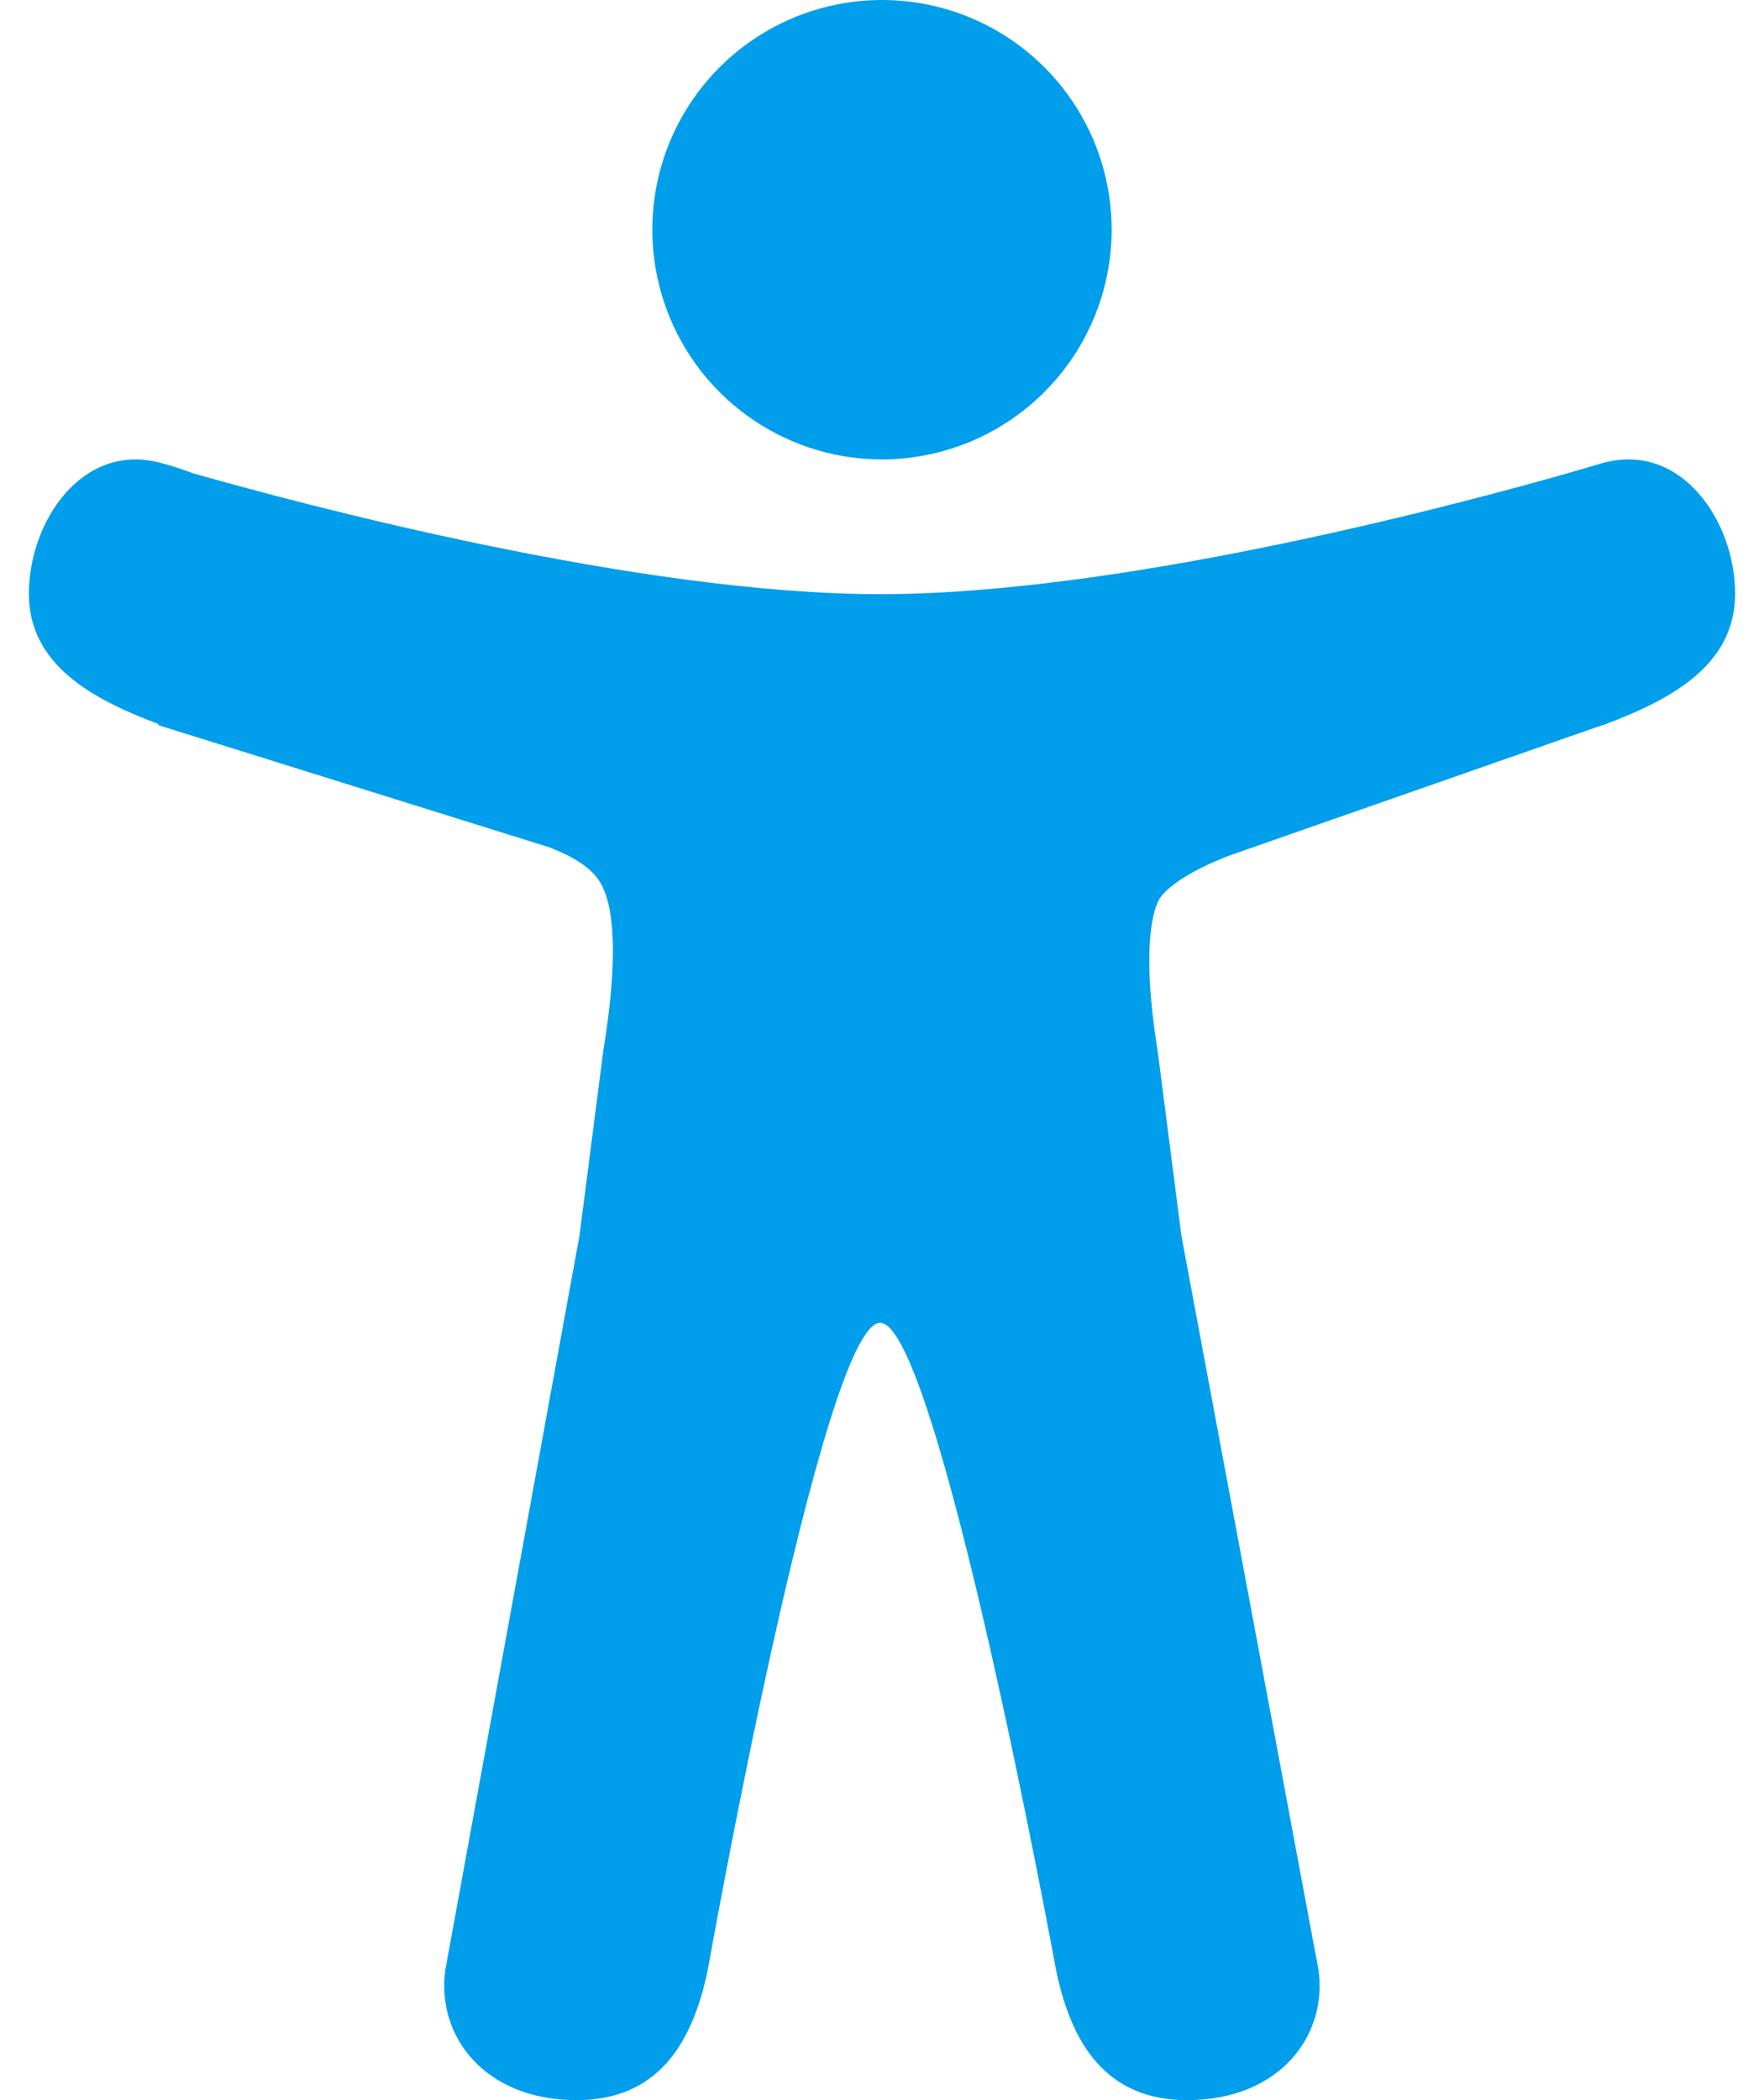
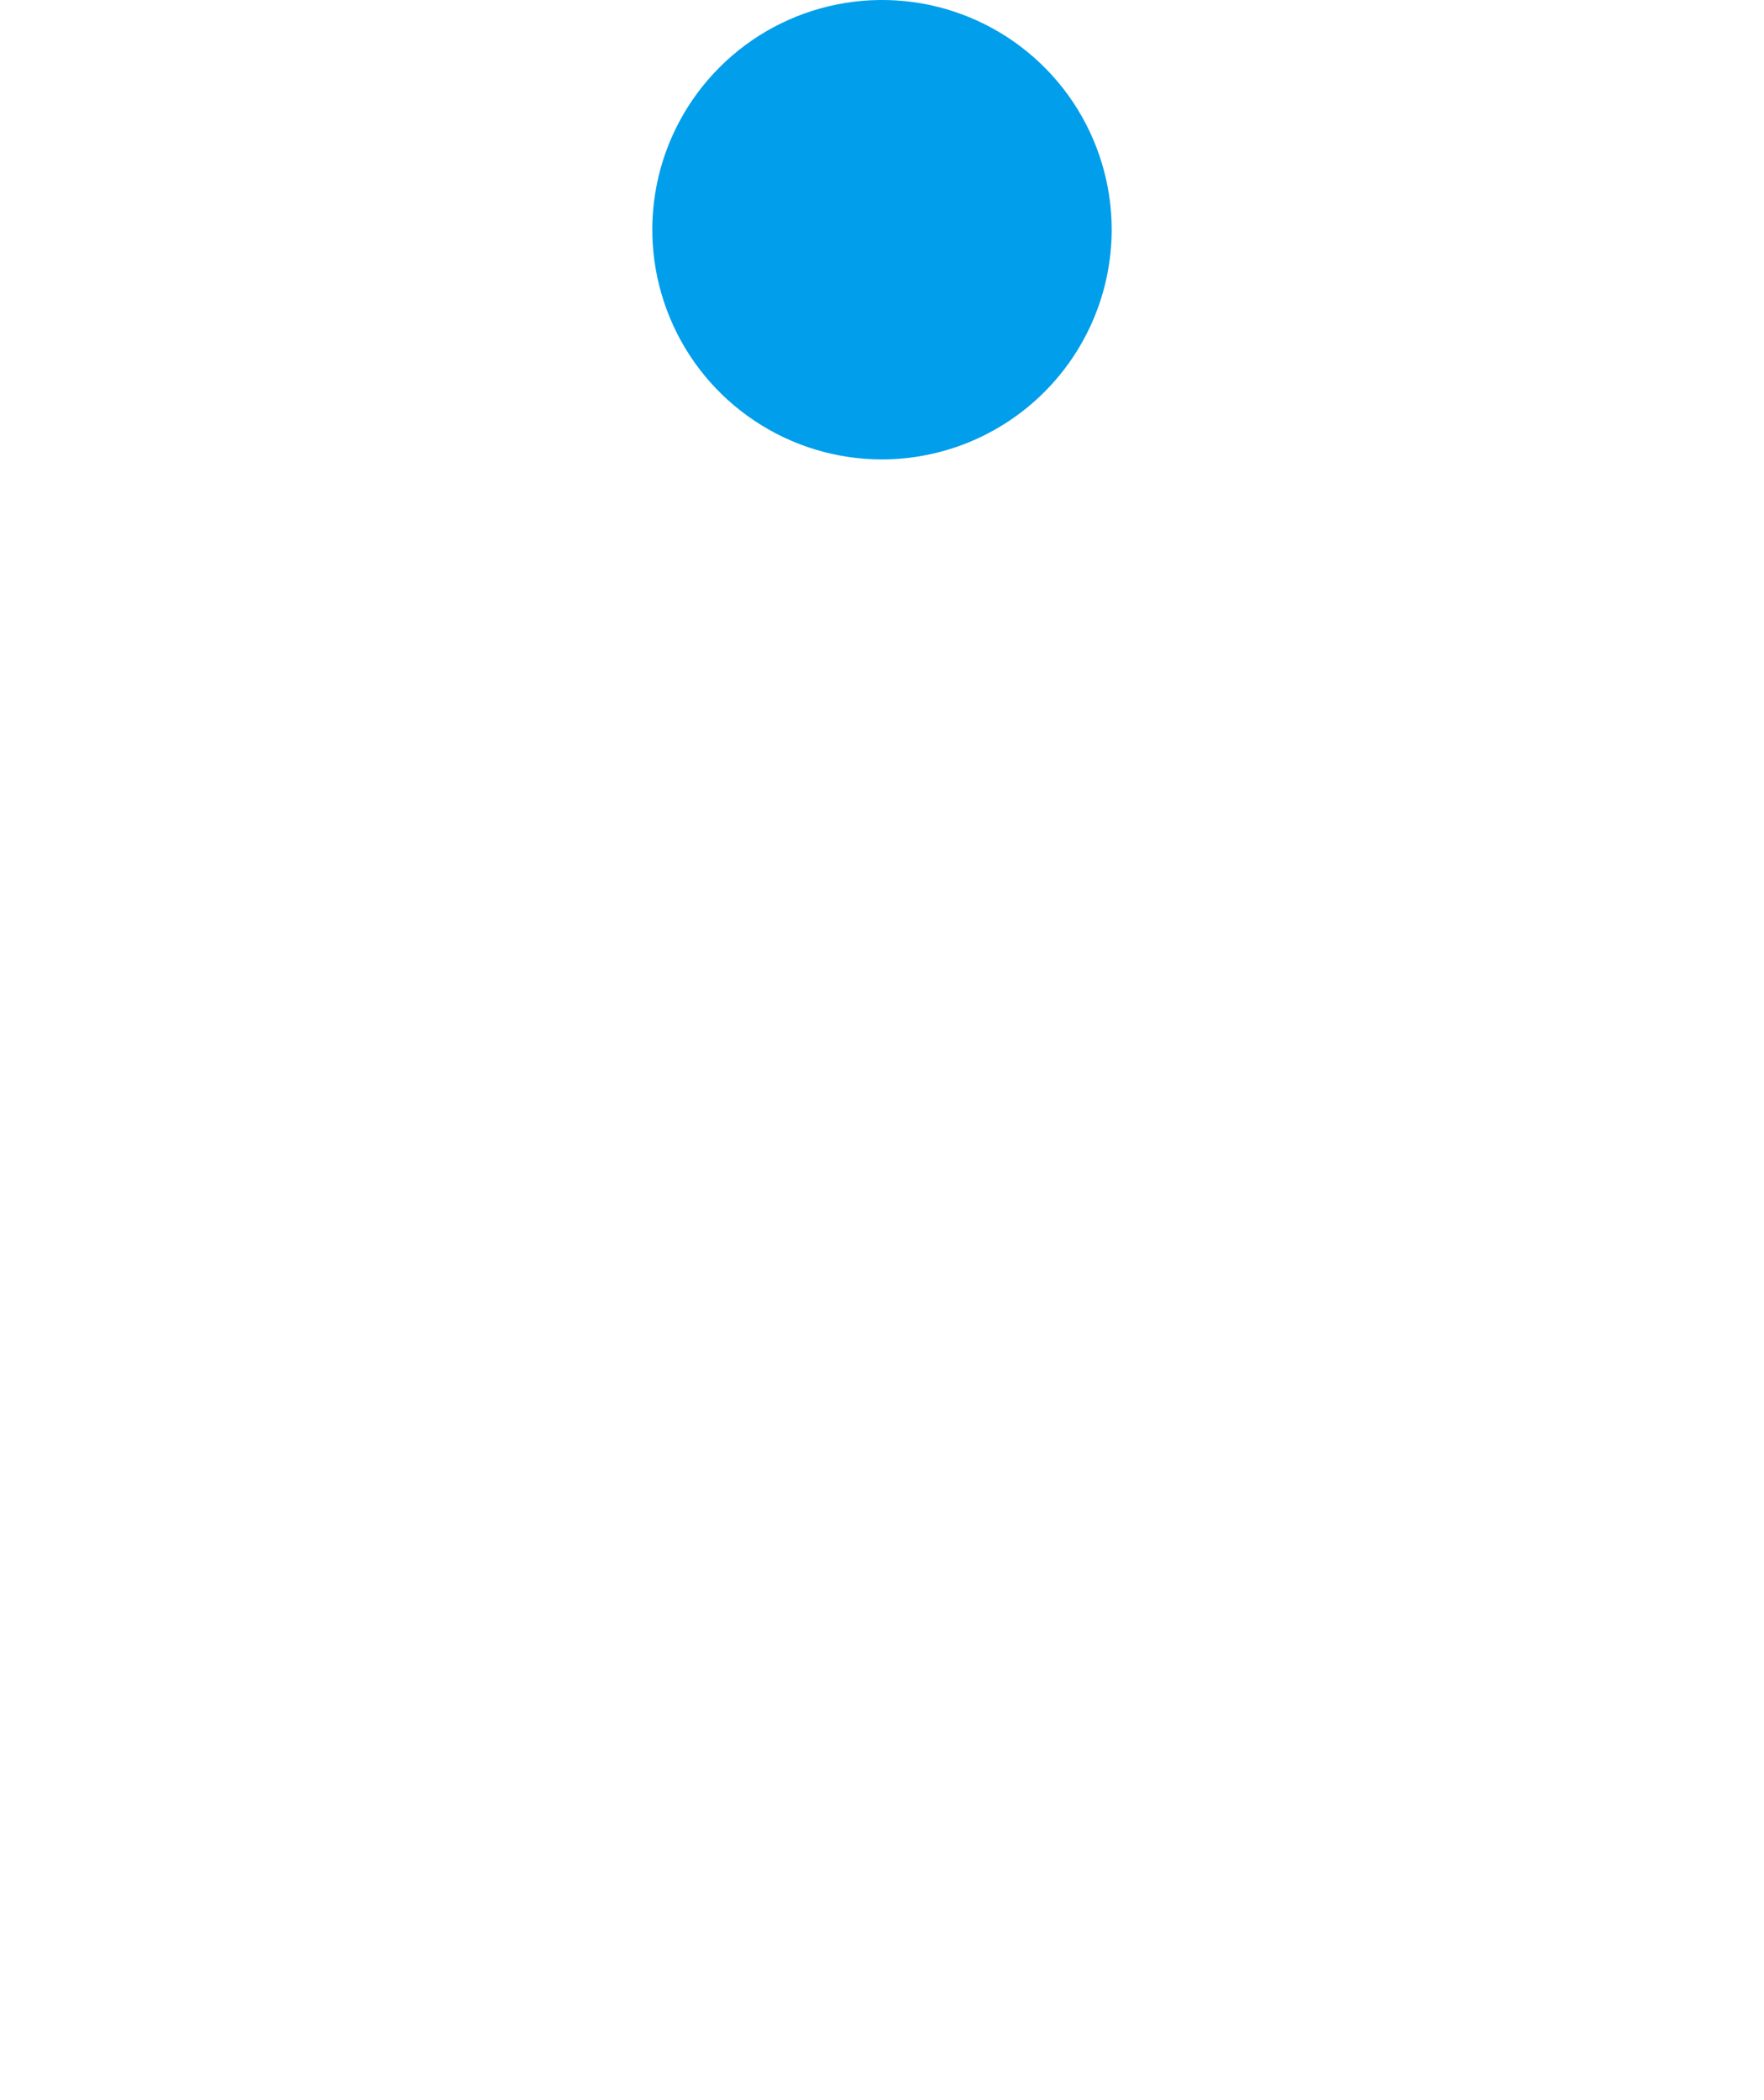
<svg xmlns="http://www.w3.org/2000/svg" width="42" height="50" viewBox="0 0 42 50" fill="none">
  <path d="M21 10.938C19.918 10.938 18.861 10.617 17.962 10.016C17.062 9.415 16.361 8.561 15.948 7.562C15.534 6.562 15.425 5.463 15.636 4.402C15.847 3.341 16.368 2.367 17.133 1.602C17.898 0.837 18.872 0.316 19.933 0.105C20.994 -0.106 22.093 0.002 23.093 0.416C24.092 0.83 24.946 1.531 25.547 2.43C26.148 3.33 26.469 4.387 26.469 5.469C26.467 6.919 25.891 8.309 24.865 9.334C23.84 10.359 22.45 10.936 21 10.938Z" fill="#009EEB" />
-   <path d="M38.188 11.016L38.144 11.027L38.102 11.04C38.005 11.067 37.907 11.097 37.81 11.127C35.992 11.66 27.172 14.146 20.958 14.146C15.184 14.146 7.161 11.998 4.595 11.268C4.339 11.17 4.078 11.086 3.813 11.017C1.958 10.528 0.688 12.413 0.688 14.136C0.688 15.842 2.222 16.654 3.77 17.237V17.265L13.068 20.169C14.019 20.533 14.273 20.905 14.396 21.227C14.8 22.262 14.477 24.309 14.363 25.024L13.797 29.419L10.653 46.625C10.644 46.672 10.635 46.72 10.627 46.769L10.604 46.892C10.378 48.47 11.536 50 13.729 50C15.644 50 16.488 48.679 16.855 46.881C16.855 46.881 19.589 31.493 20.956 31.493C22.323 31.493 25.14 46.881 25.14 46.881C25.506 48.679 26.351 50 28.265 50C30.464 50 31.622 48.463 31.39 46.881C31.369 46.746 31.345 46.613 31.315 46.484L28.129 29.421L27.564 25.026C27.154 22.467 27.483 21.621 27.595 21.423C27.598 21.418 27.6 21.413 27.602 21.408C27.708 21.213 28.189 20.775 29.31 20.355L38.028 17.307C38.082 17.292 38.135 17.275 38.187 17.256C39.749 16.67 41.312 15.859 41.312 14.138C41.312 12.416 40.043 10.528 38.188 11.016Z" fill="#009EEB" />
</svg>